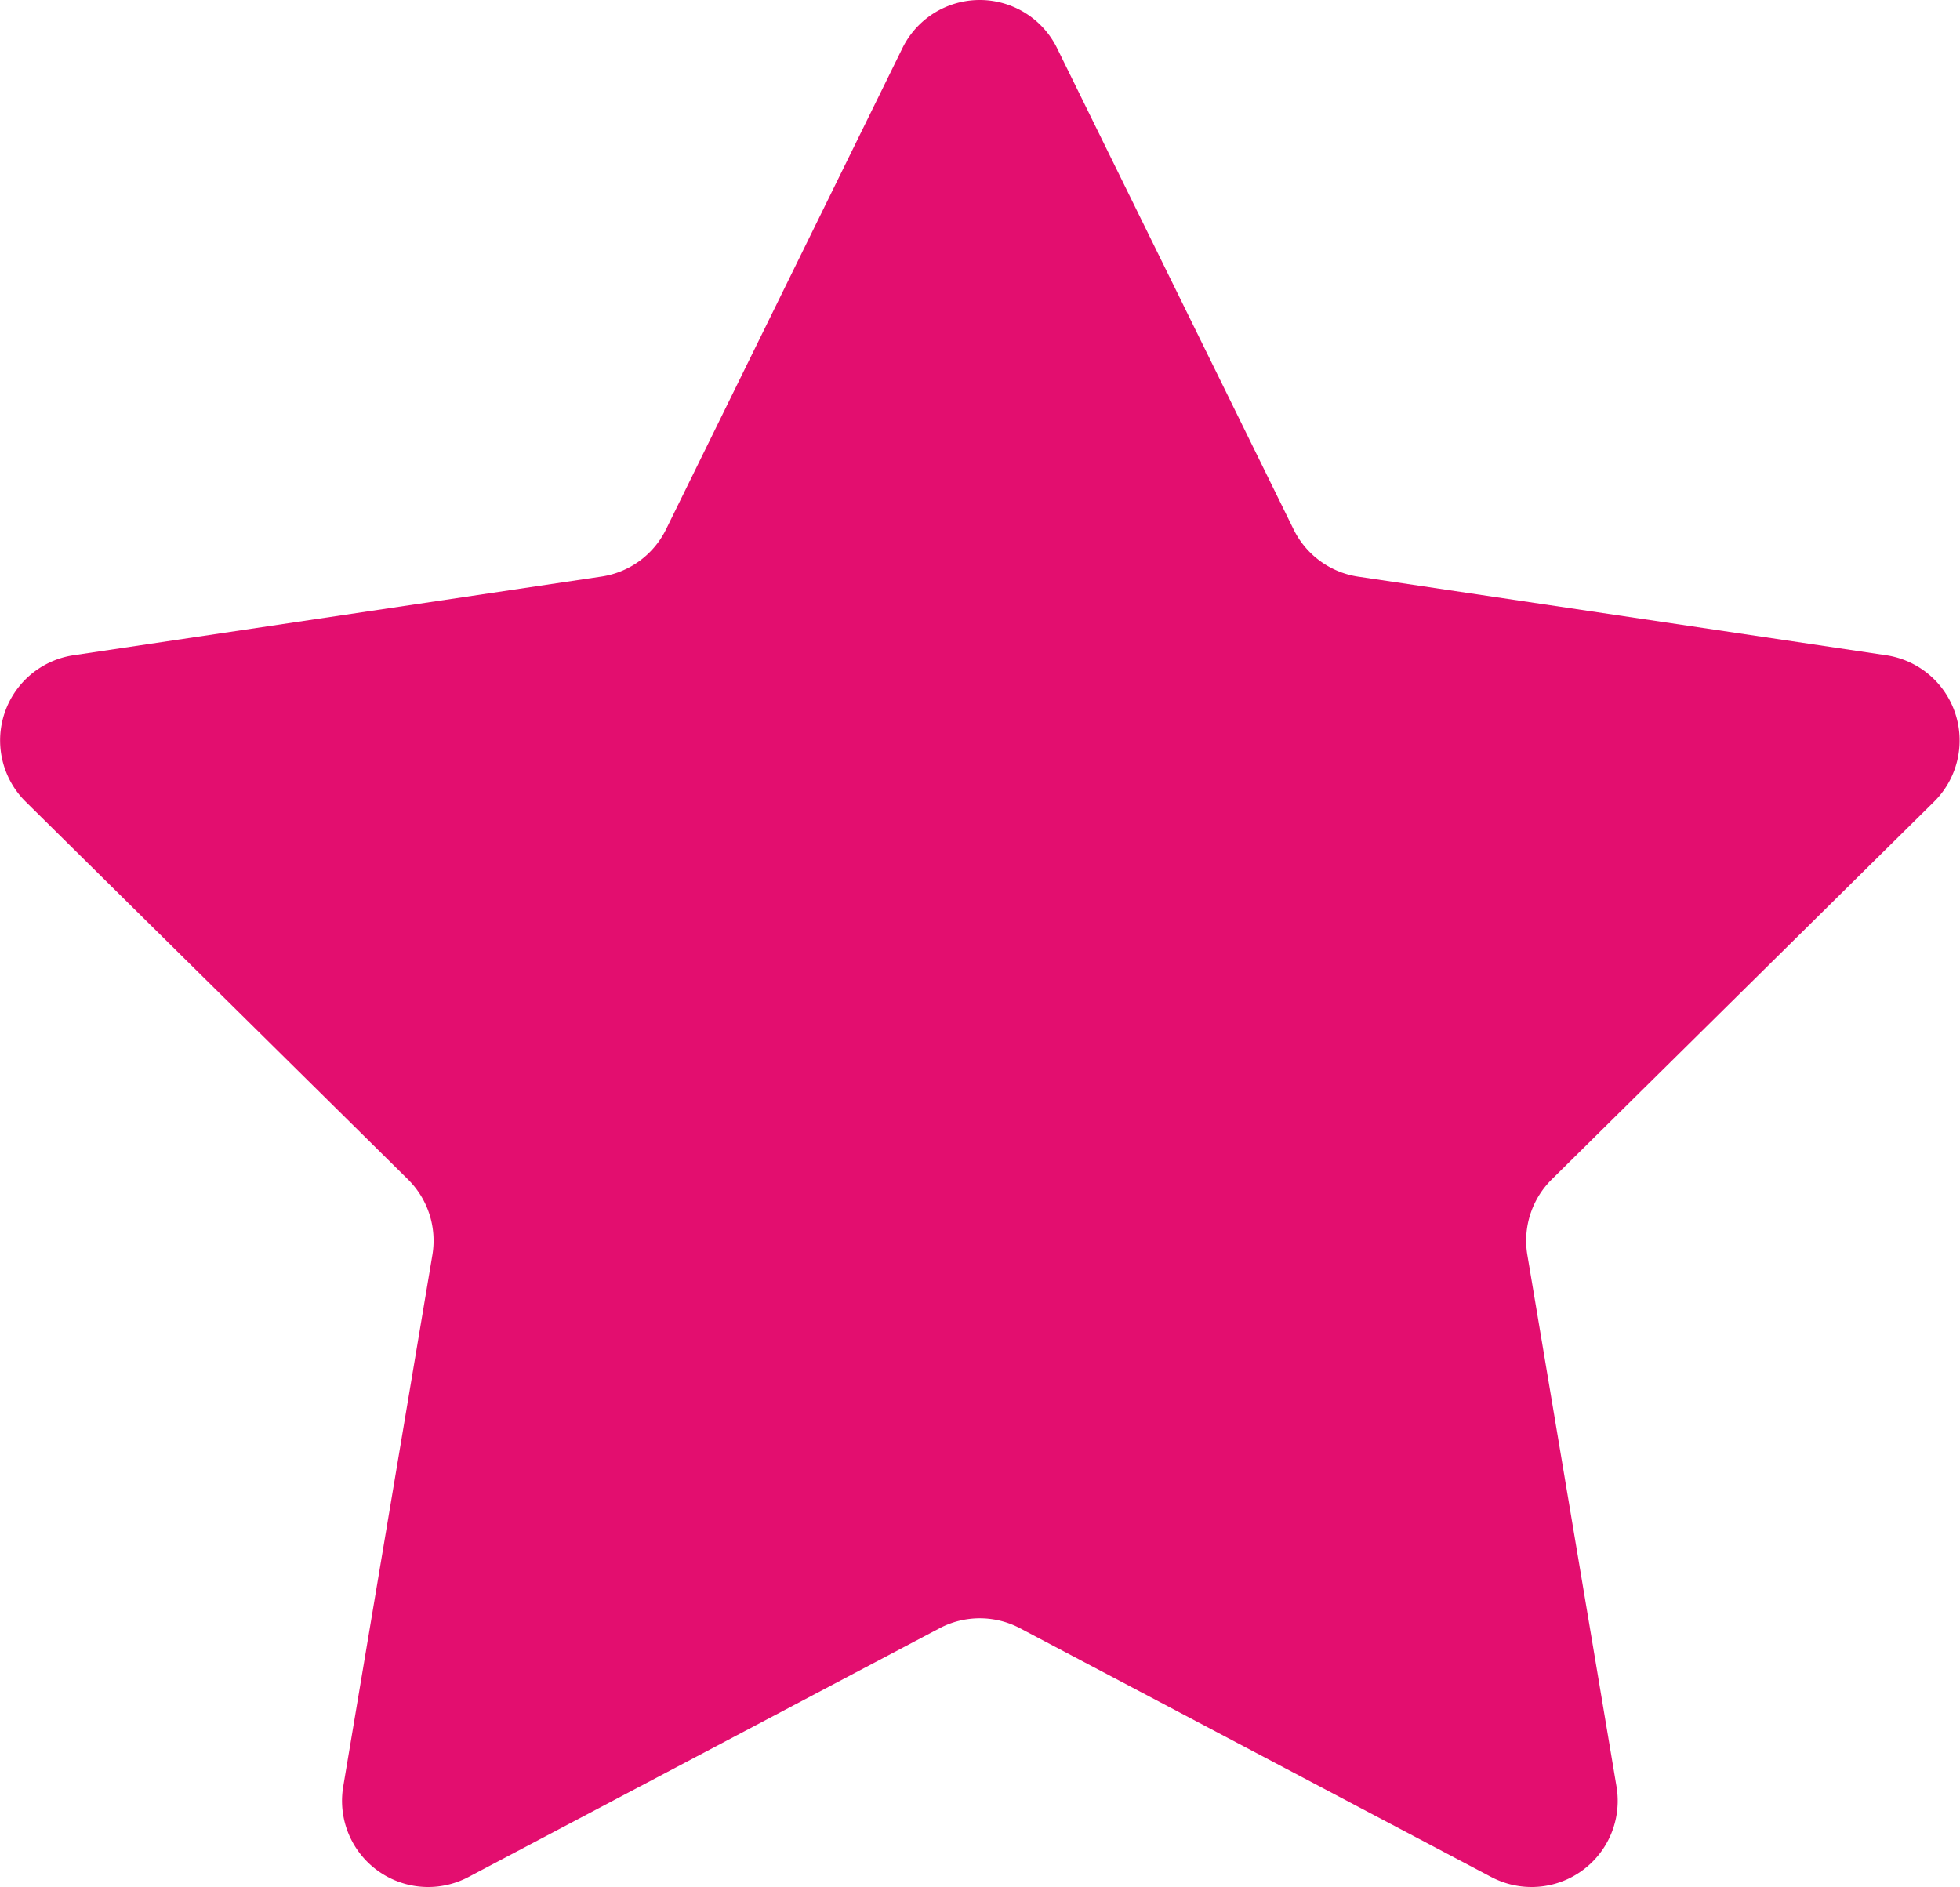
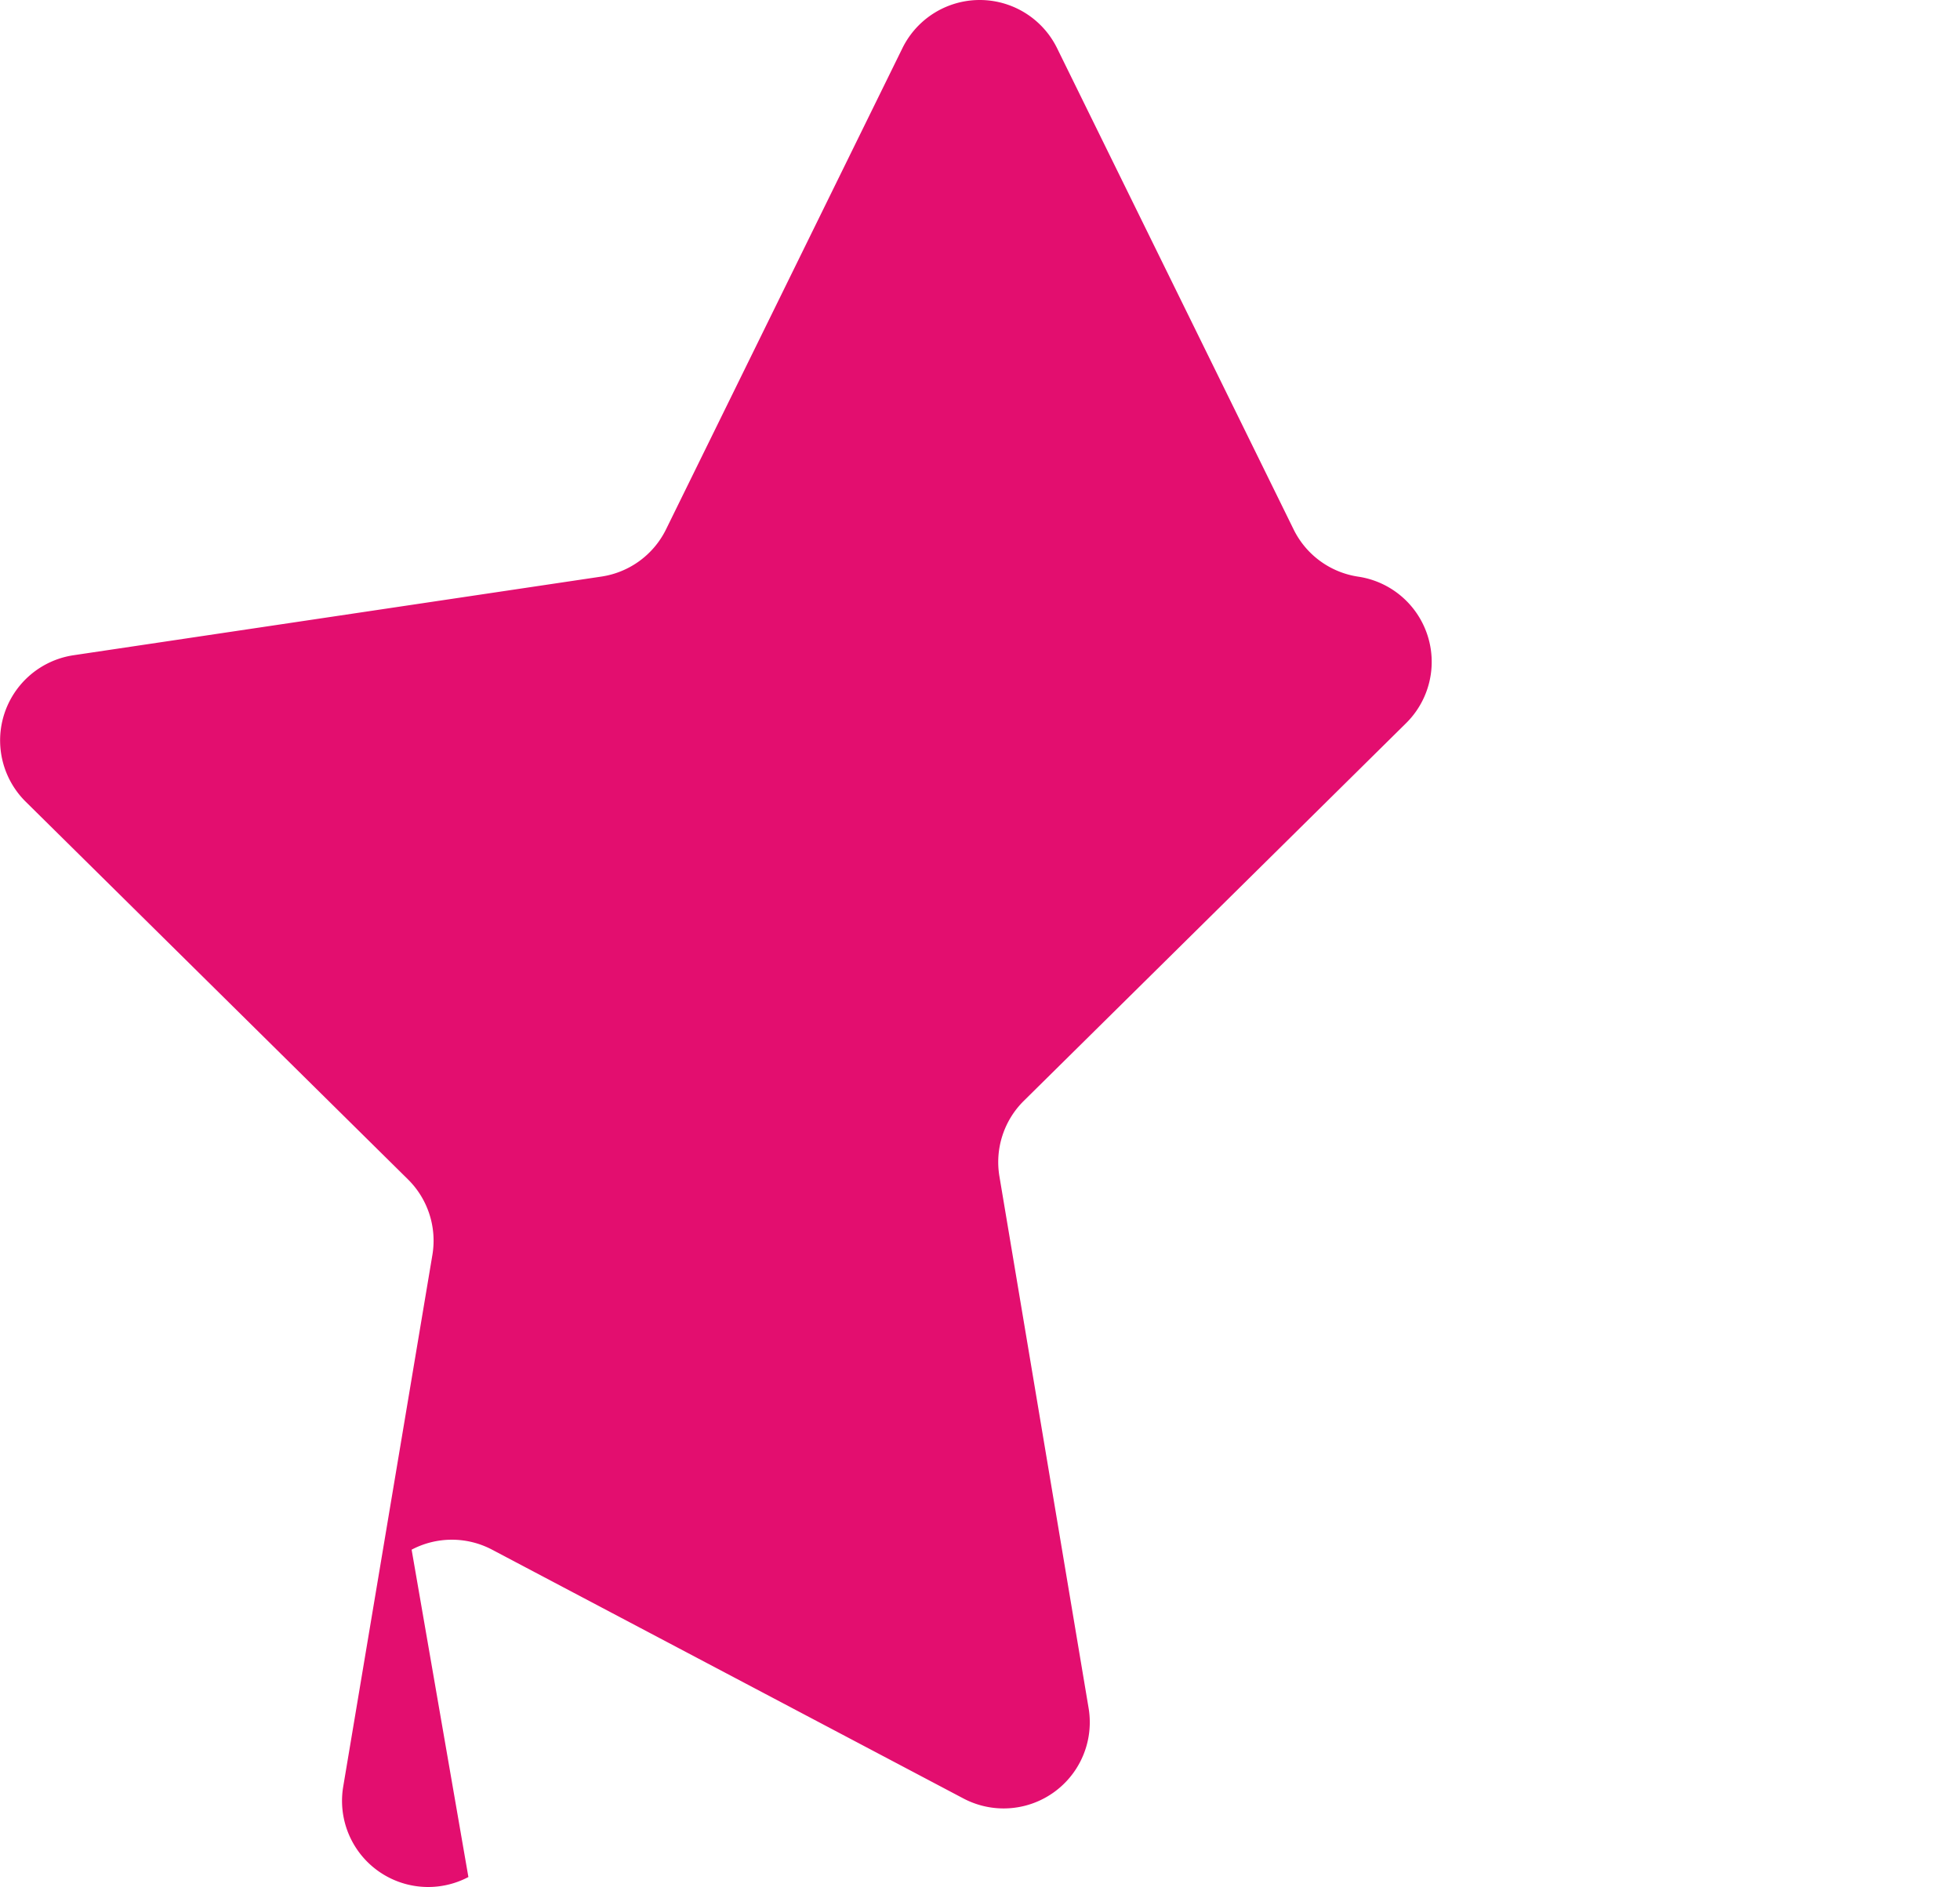
<svg xmlns="http://www.w3.org/2000/svg" width="22.751" height="21.907" viewBox="0 0 22.751 21.907">
-   <path id="Tracé_68" data-name="Tracé 68" d="M11.6,1.826a1,1,0,0,1,1.795,0l2.746,5.587a1,1,0,0,0,.75.548l6.128.912a1,1,0,0,1,.556,1.7l-4.438,4.385a1,1,0,0,0-.283.877l1.035,6.171a1,1,0,0,1-1.453,1.05l-5.471-2.888a1,1,0,0,0-.934,0L6.562,23.056a1,1,0,0,1-1.453-1.05l1.035-6.171a1,1,0,0,0-.283-.877L1.423,10.573a1,1,0,0,1,.556-1.7L8.106,7.96a1,1,0,0,0,.75-.548Z" transform="translate(-1.125 -1.267)" fill="#e30e6f" />
+   <path id="Tracé_68" data-name="Tracé 68" d="M11.6,1.826a1,1,0,0,1,1.795,0l2.746,5.587a1,1,0,0,0,.75.548a1,1,0,0,1,.556,1.7l-4.438,4.385a1,1,0,0,0-.283.877l1.035,6.171a1,1,0,0,1-1.453,1.05l-5.471-2.888a1,1,0,0,0-.934,0L6.562,23.056a1,1,0,0,1-1.453-1.05l1.035-6.171a1,1,0,0,0-.283-.877L1.423,10.573a1,1,0,0,1,.556-1.7L8.106,7.96a1,1,0,0,0,.75-.548Z" transform="translate(-1.125 -1.267)" fill="#e30e6f" />
</svg>